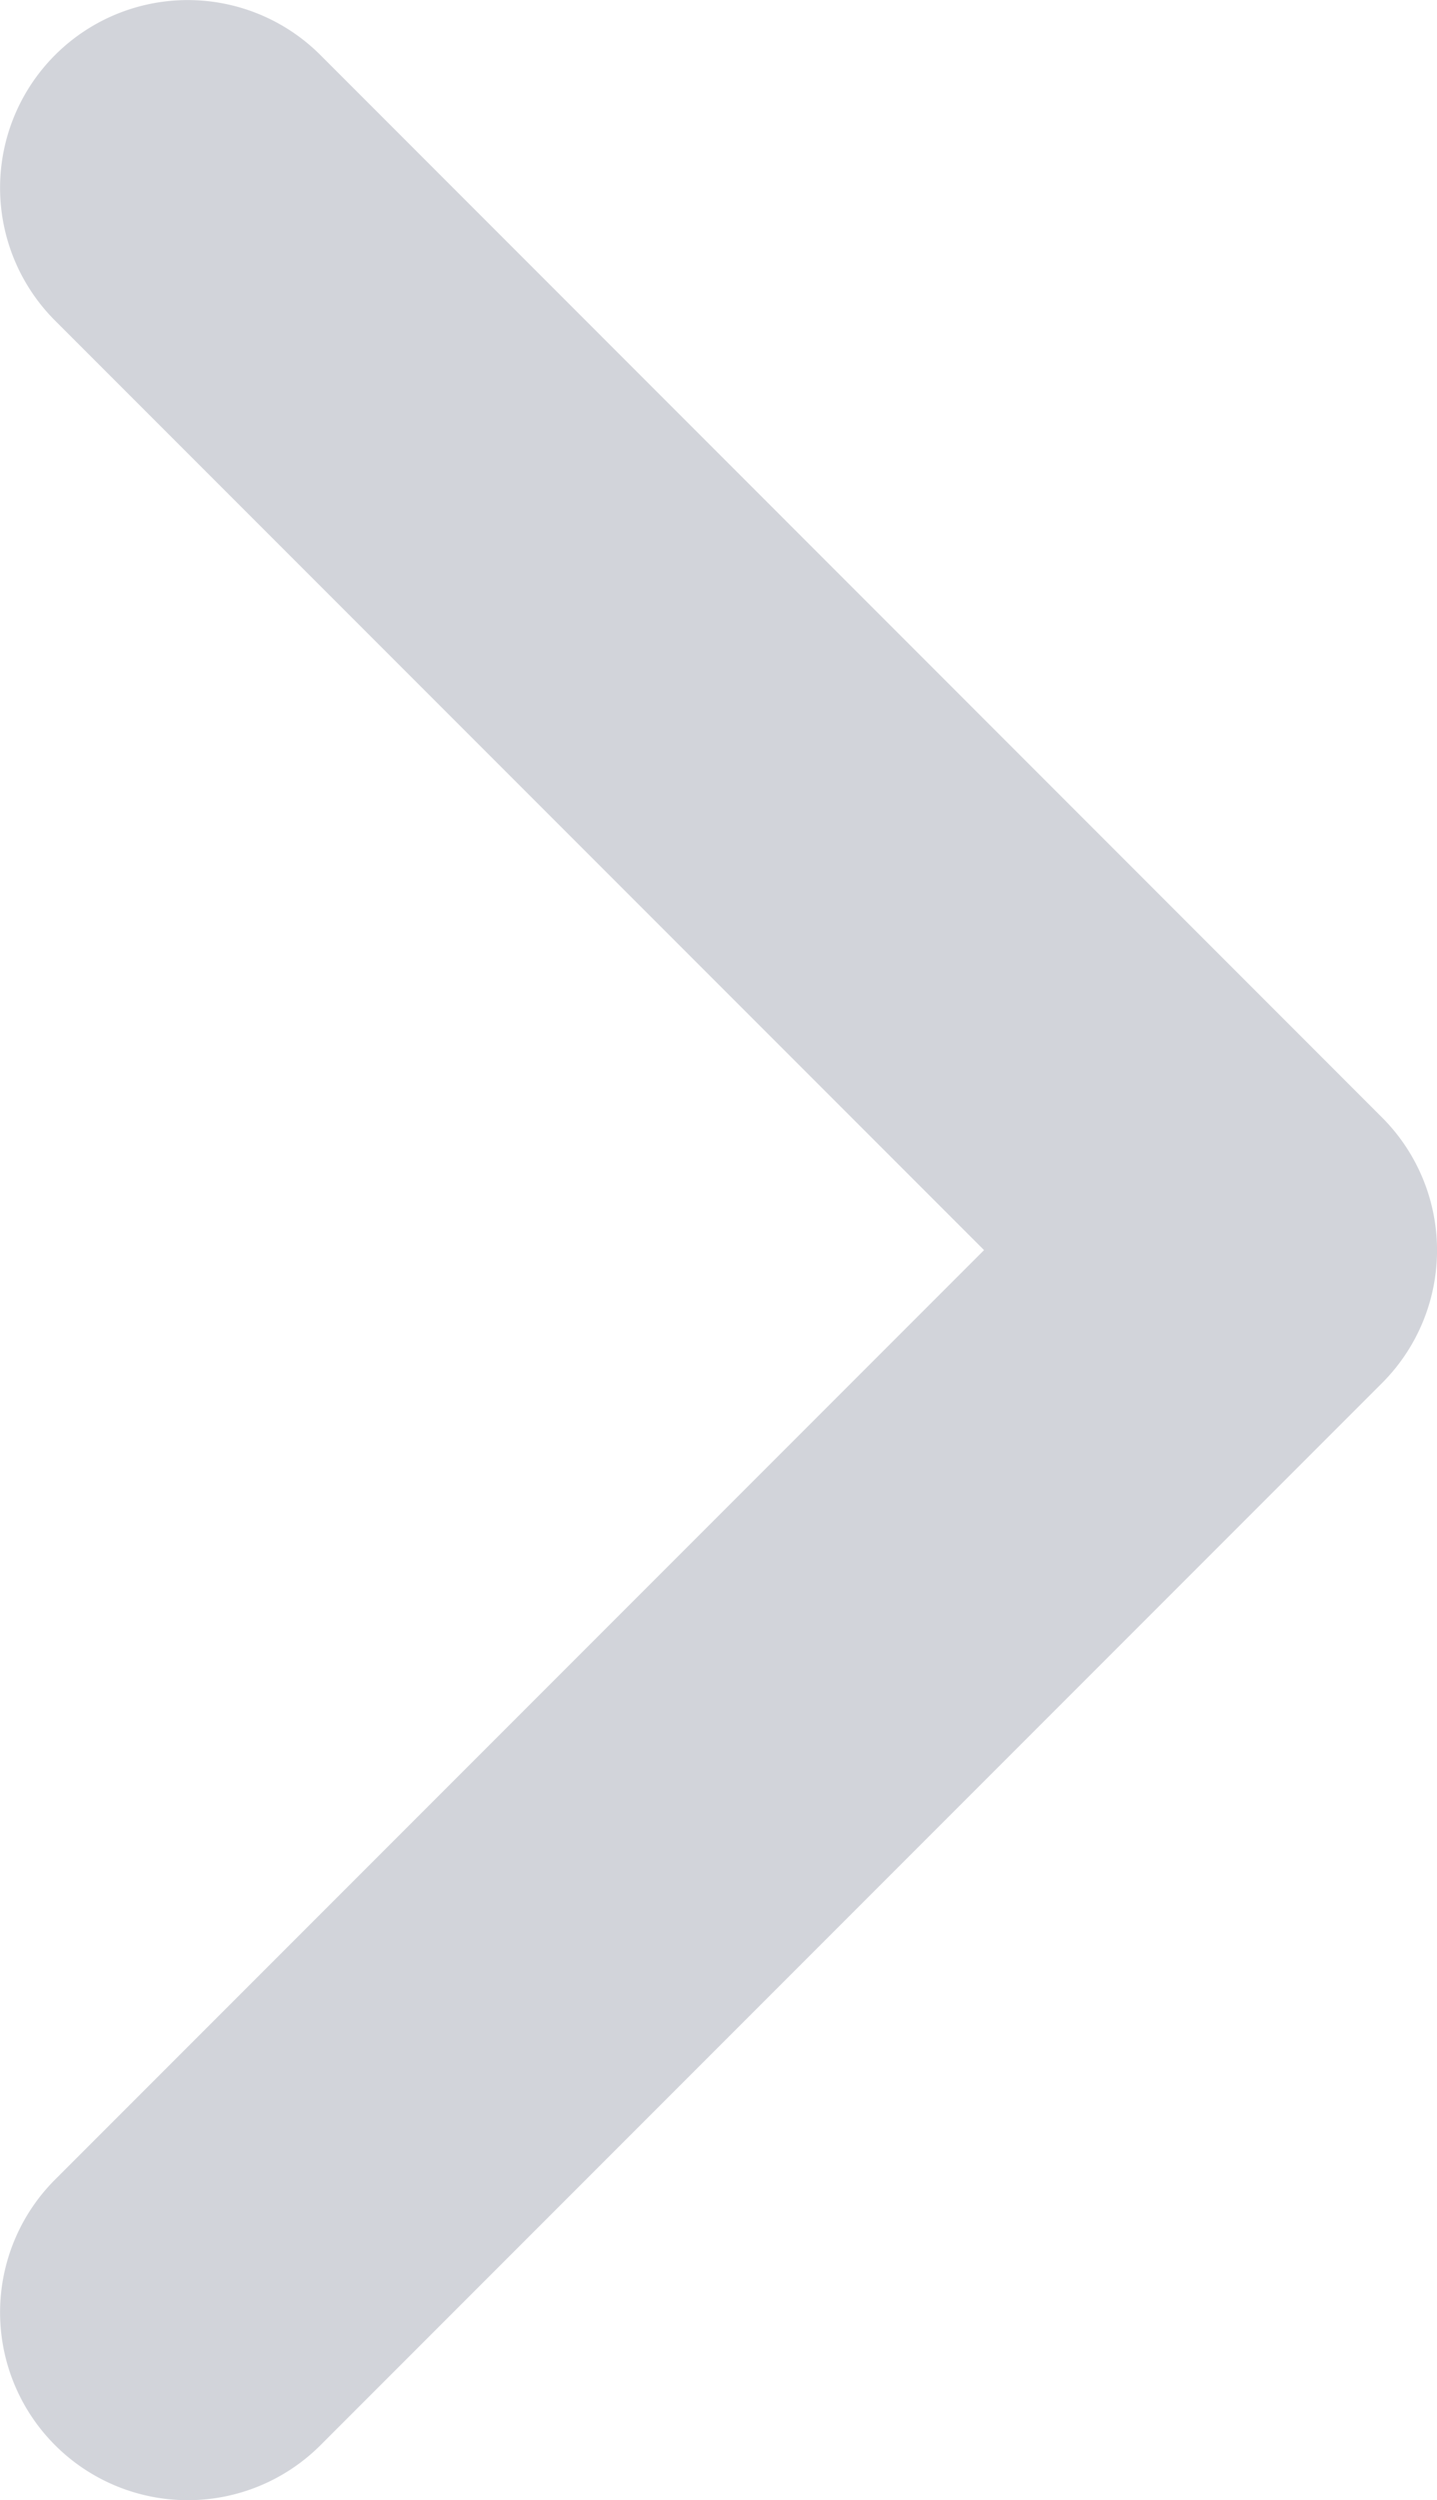
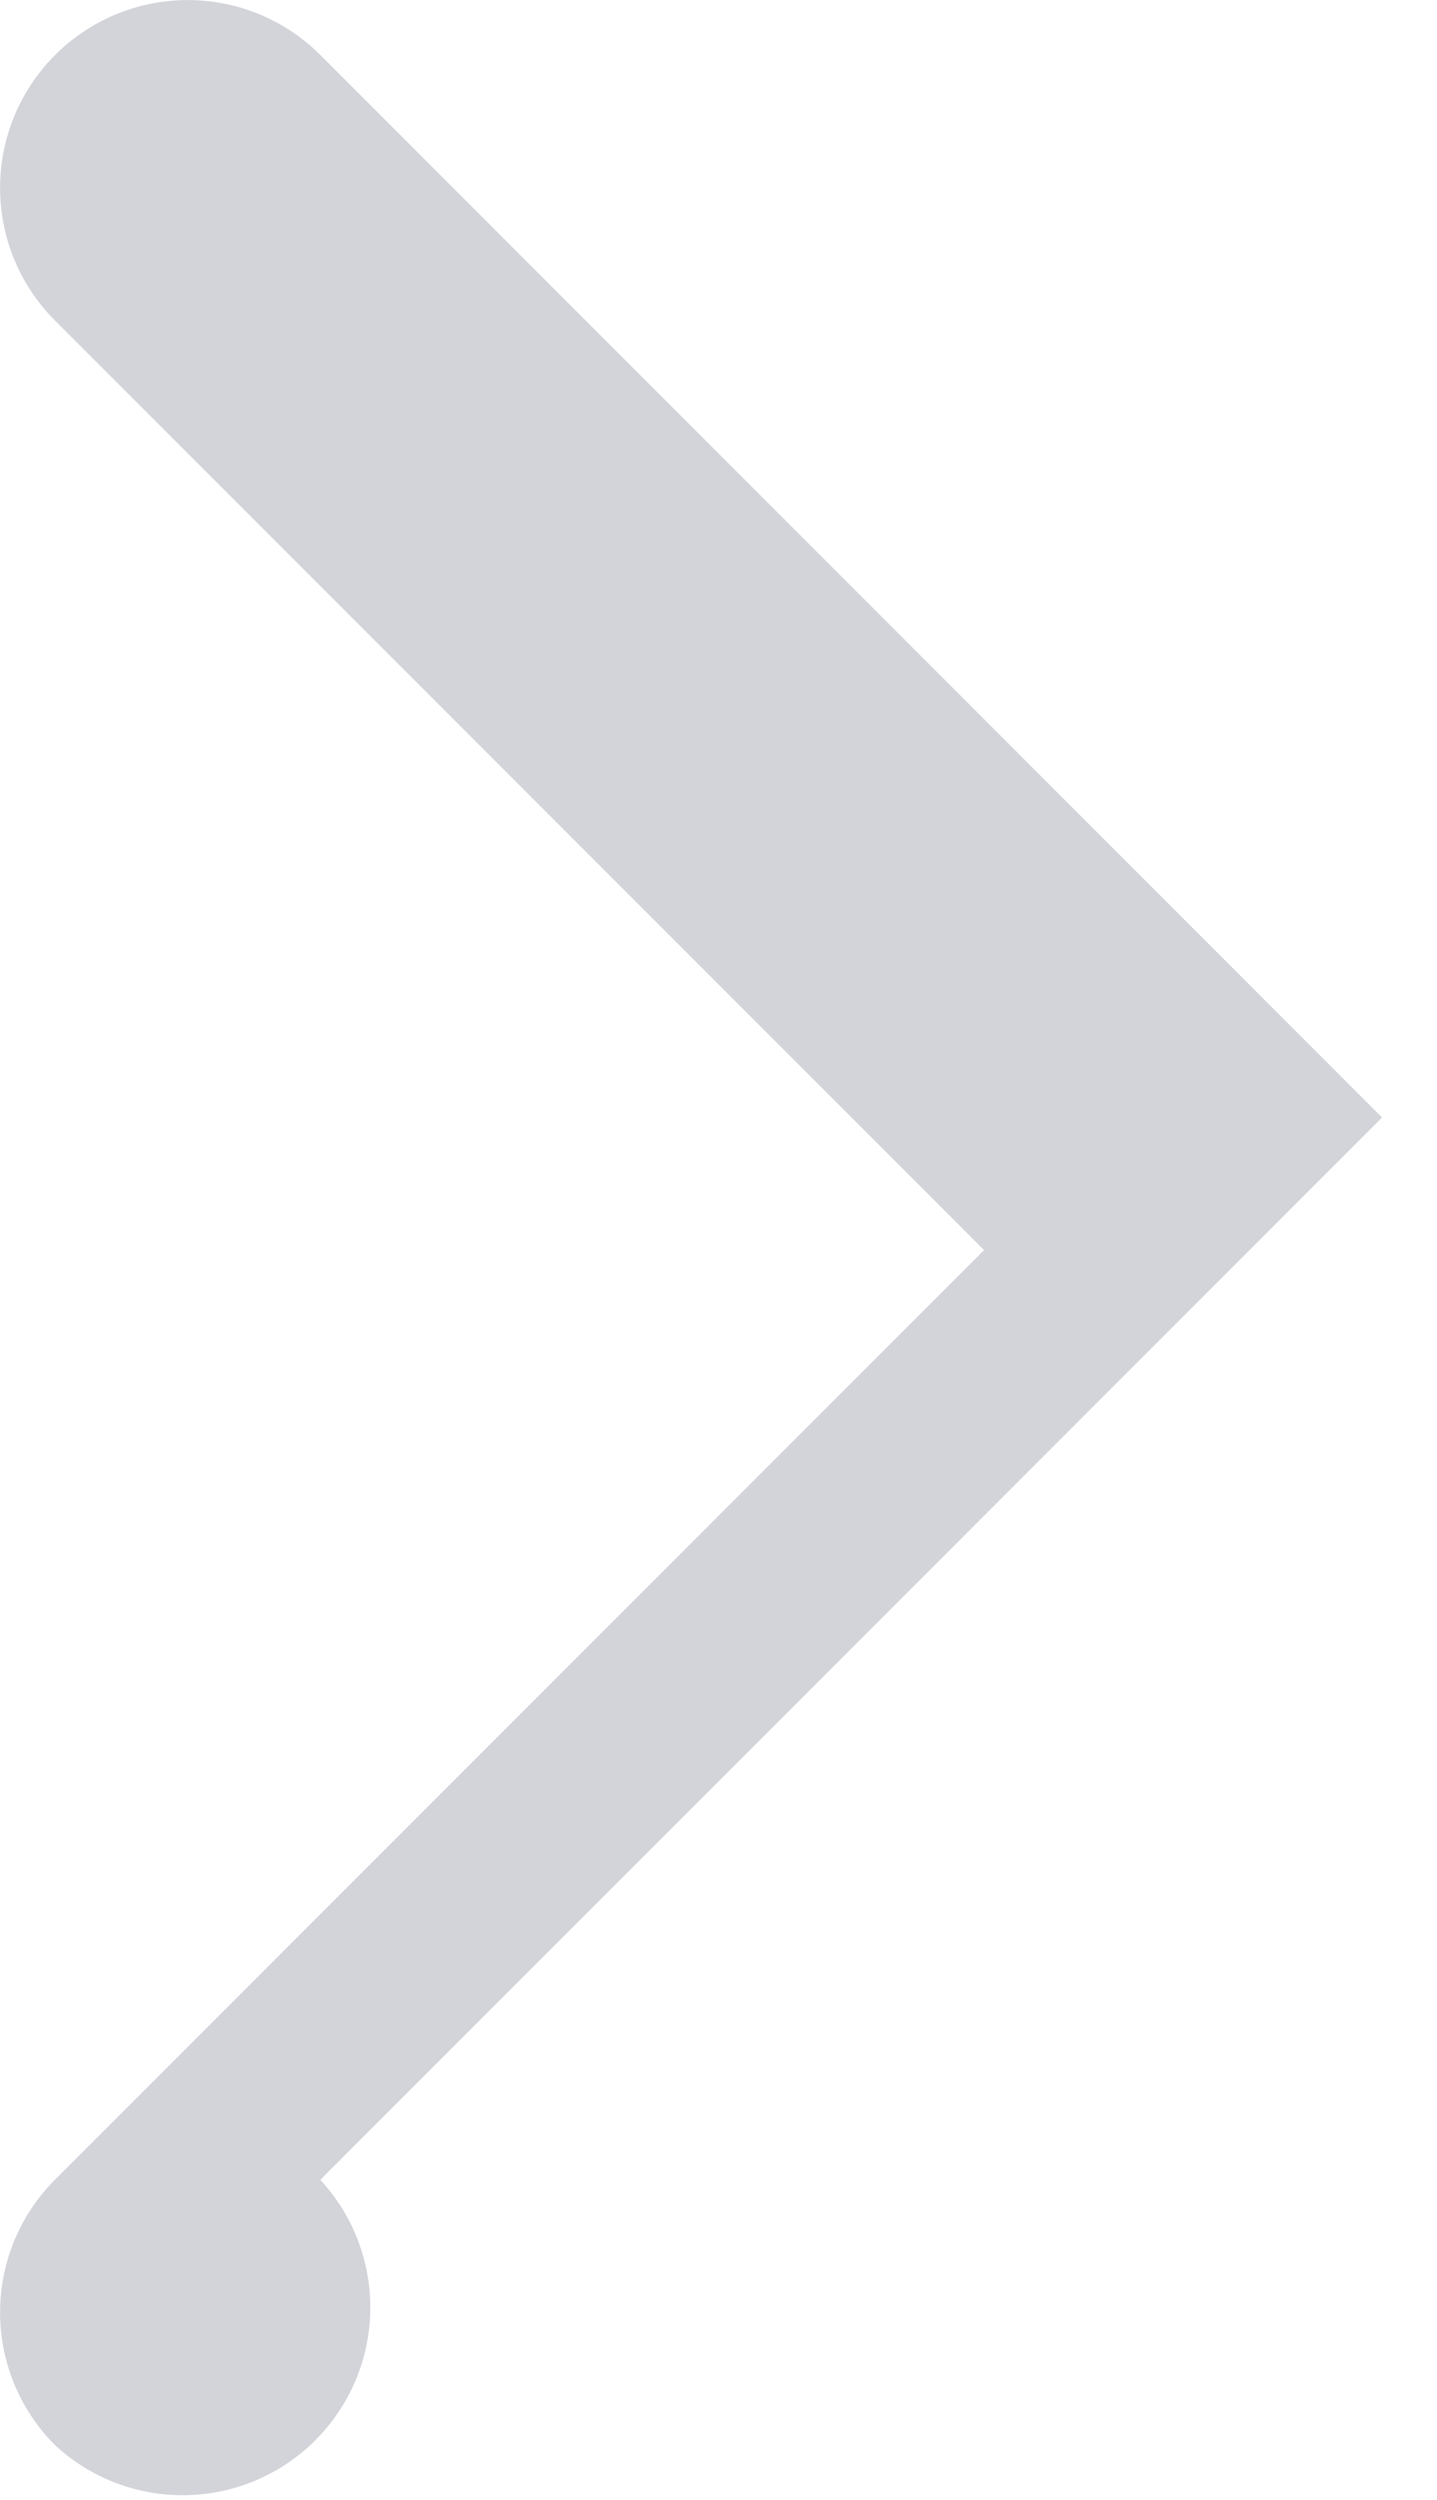
<svg xmlns="http://www.w3.org/2000/svg" width="13.055" height="22.701" viewBox="0 0 13.055 22.701">
  <g id="arrow-down-bold" transform="translate(-70.526 -38.701) rotate(-90)">
-     <path id="Caminho_11" data-name="Caminho 11" d="M19.445,71.026a1.705,1.705,0,0,1,2.411,0l8.44,8.44,8.44-8.44a1.7,1.7,0,1,1,2.411,2.411L31.5,83.082a1.705,1.705,0,0,1-2.411,0l-9.646-9.646A1.705,1.705,0,0,1,19.445,71.026Z" transform="translate(-80.348 0)" fill="#d2d4da" />
+     <path id="Caminho_11" data-name="Caminho 11" d="M19.445,71.026a1.705,1.705,0,0,1,2.411,0l8.44,8.44,8.44-8.44a1.7,1.7,0,1,1,2.411,2.411L31.5,83.082l-9.646-9.646A1.705,1.705,0,0,1,19.445,71.026Z" transform="translate(-80.348 0)" fill="#d2d4da" />
  </g>
</svg>